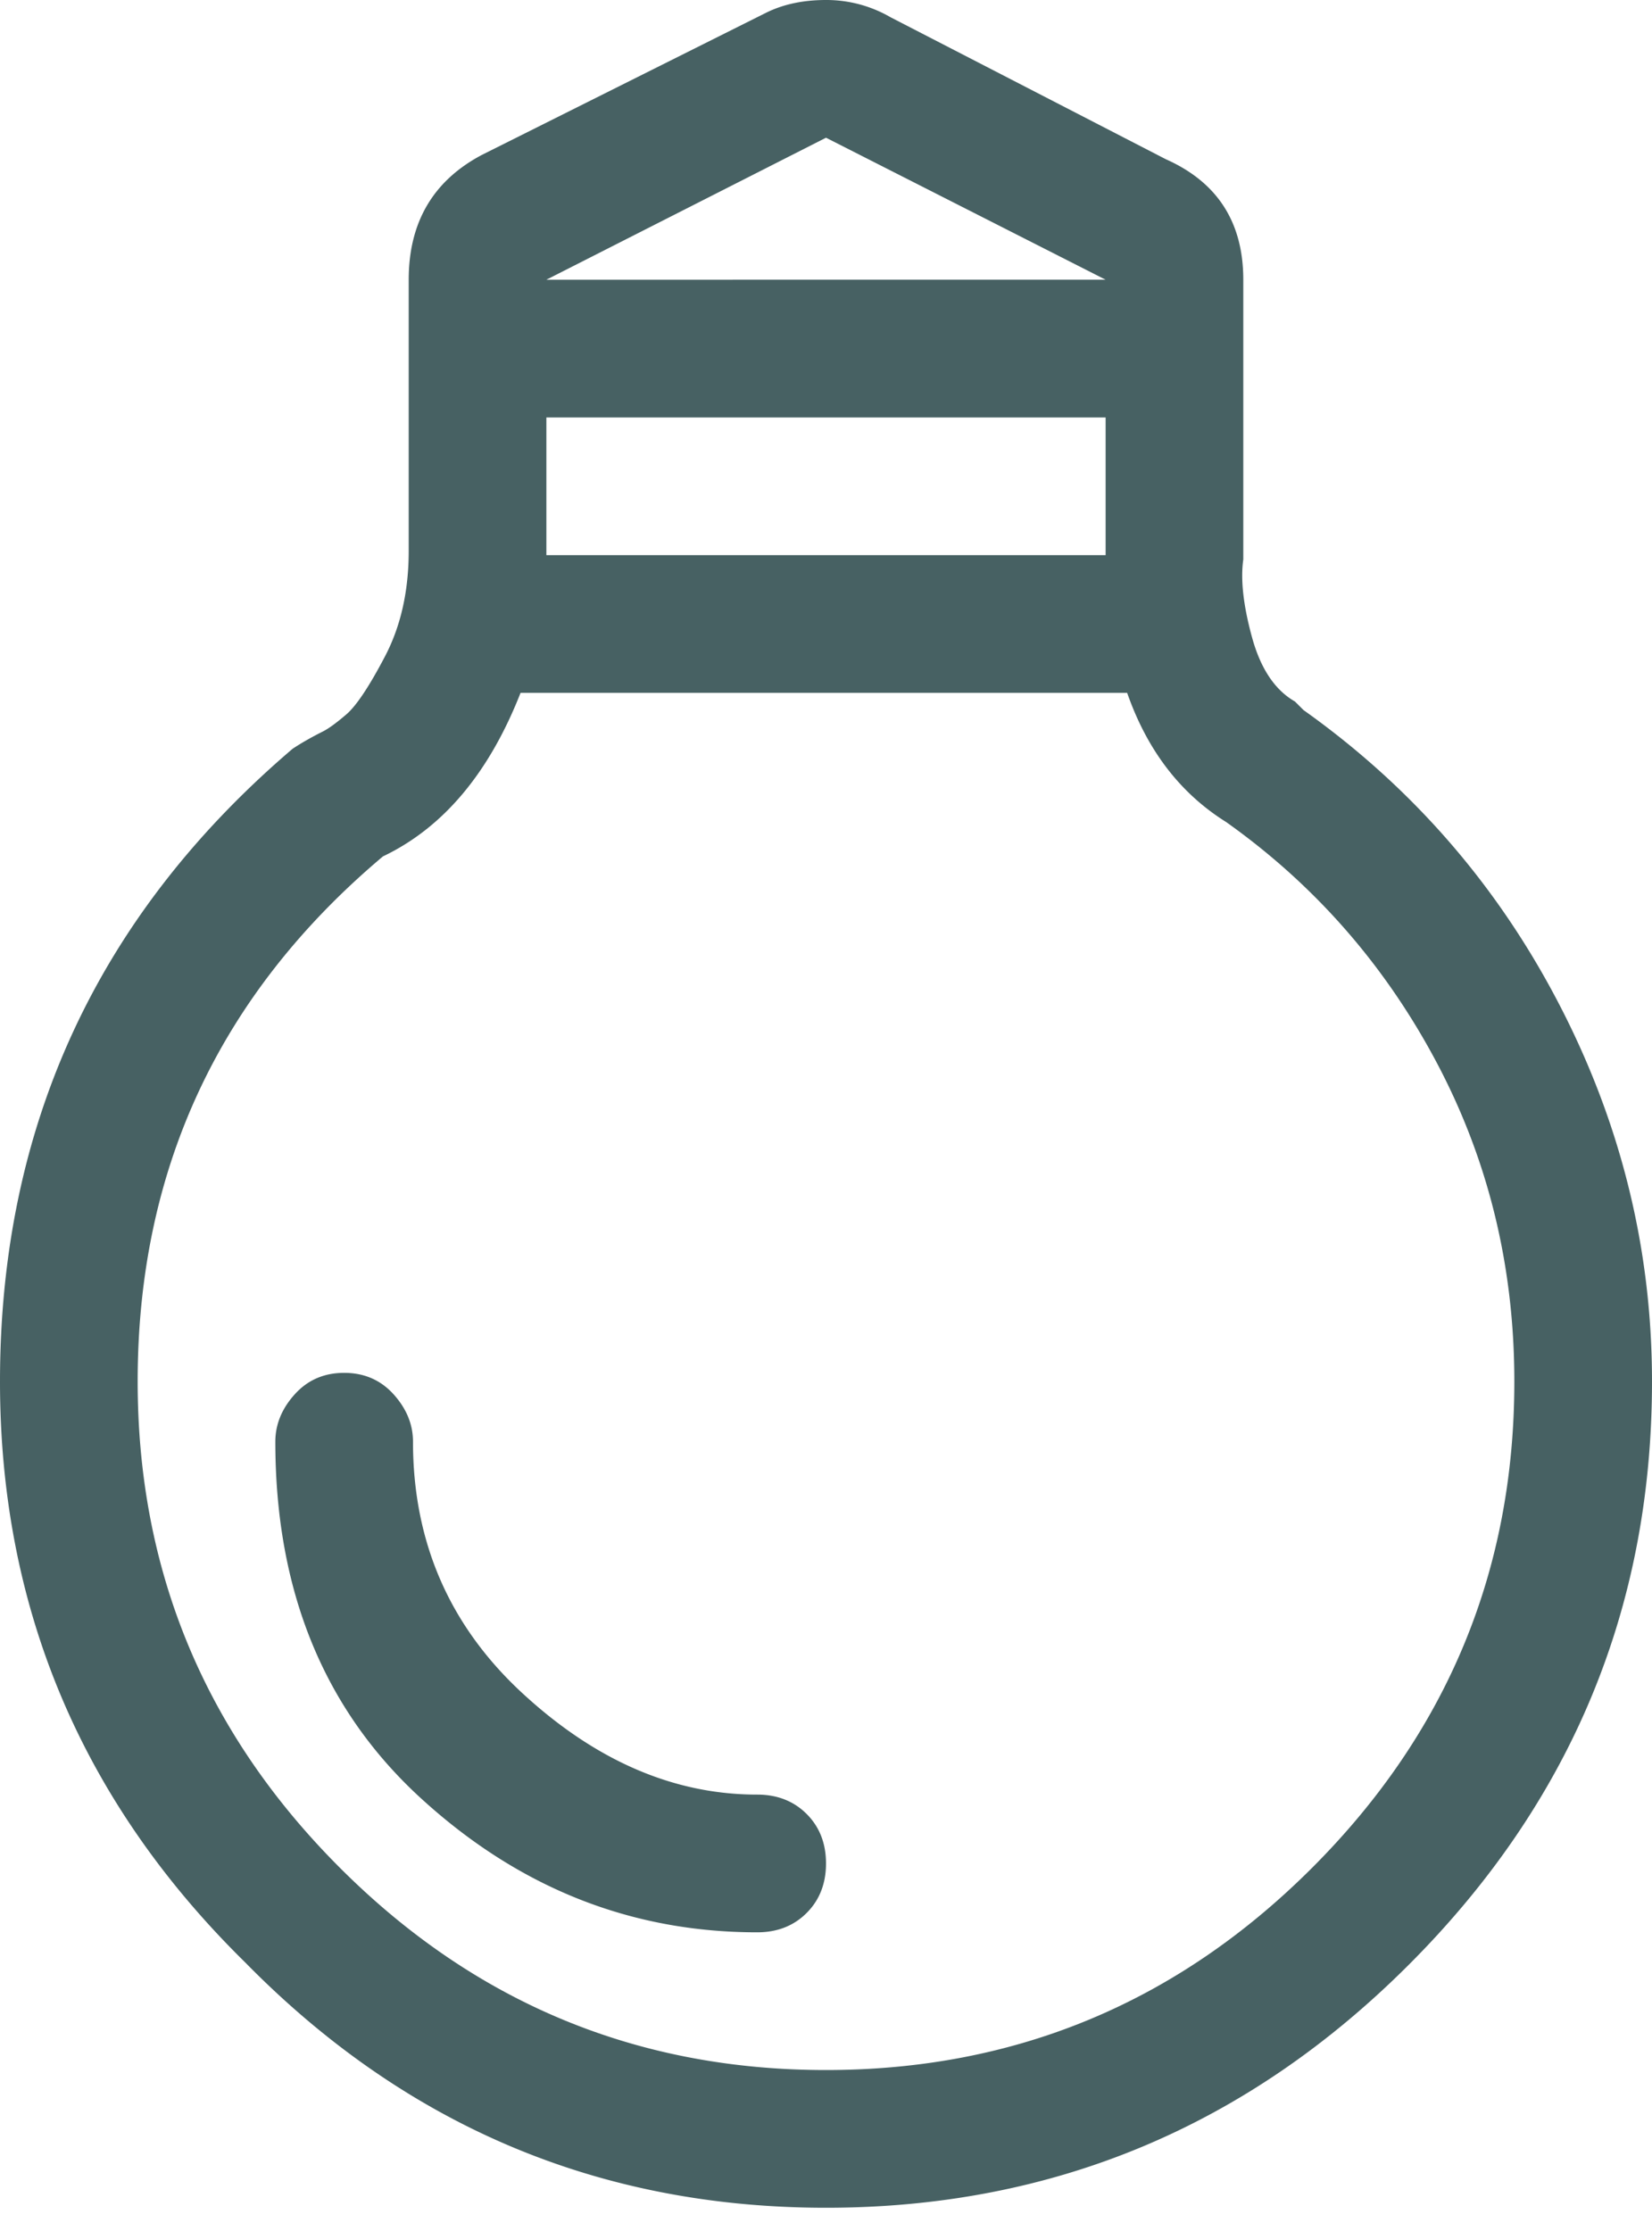
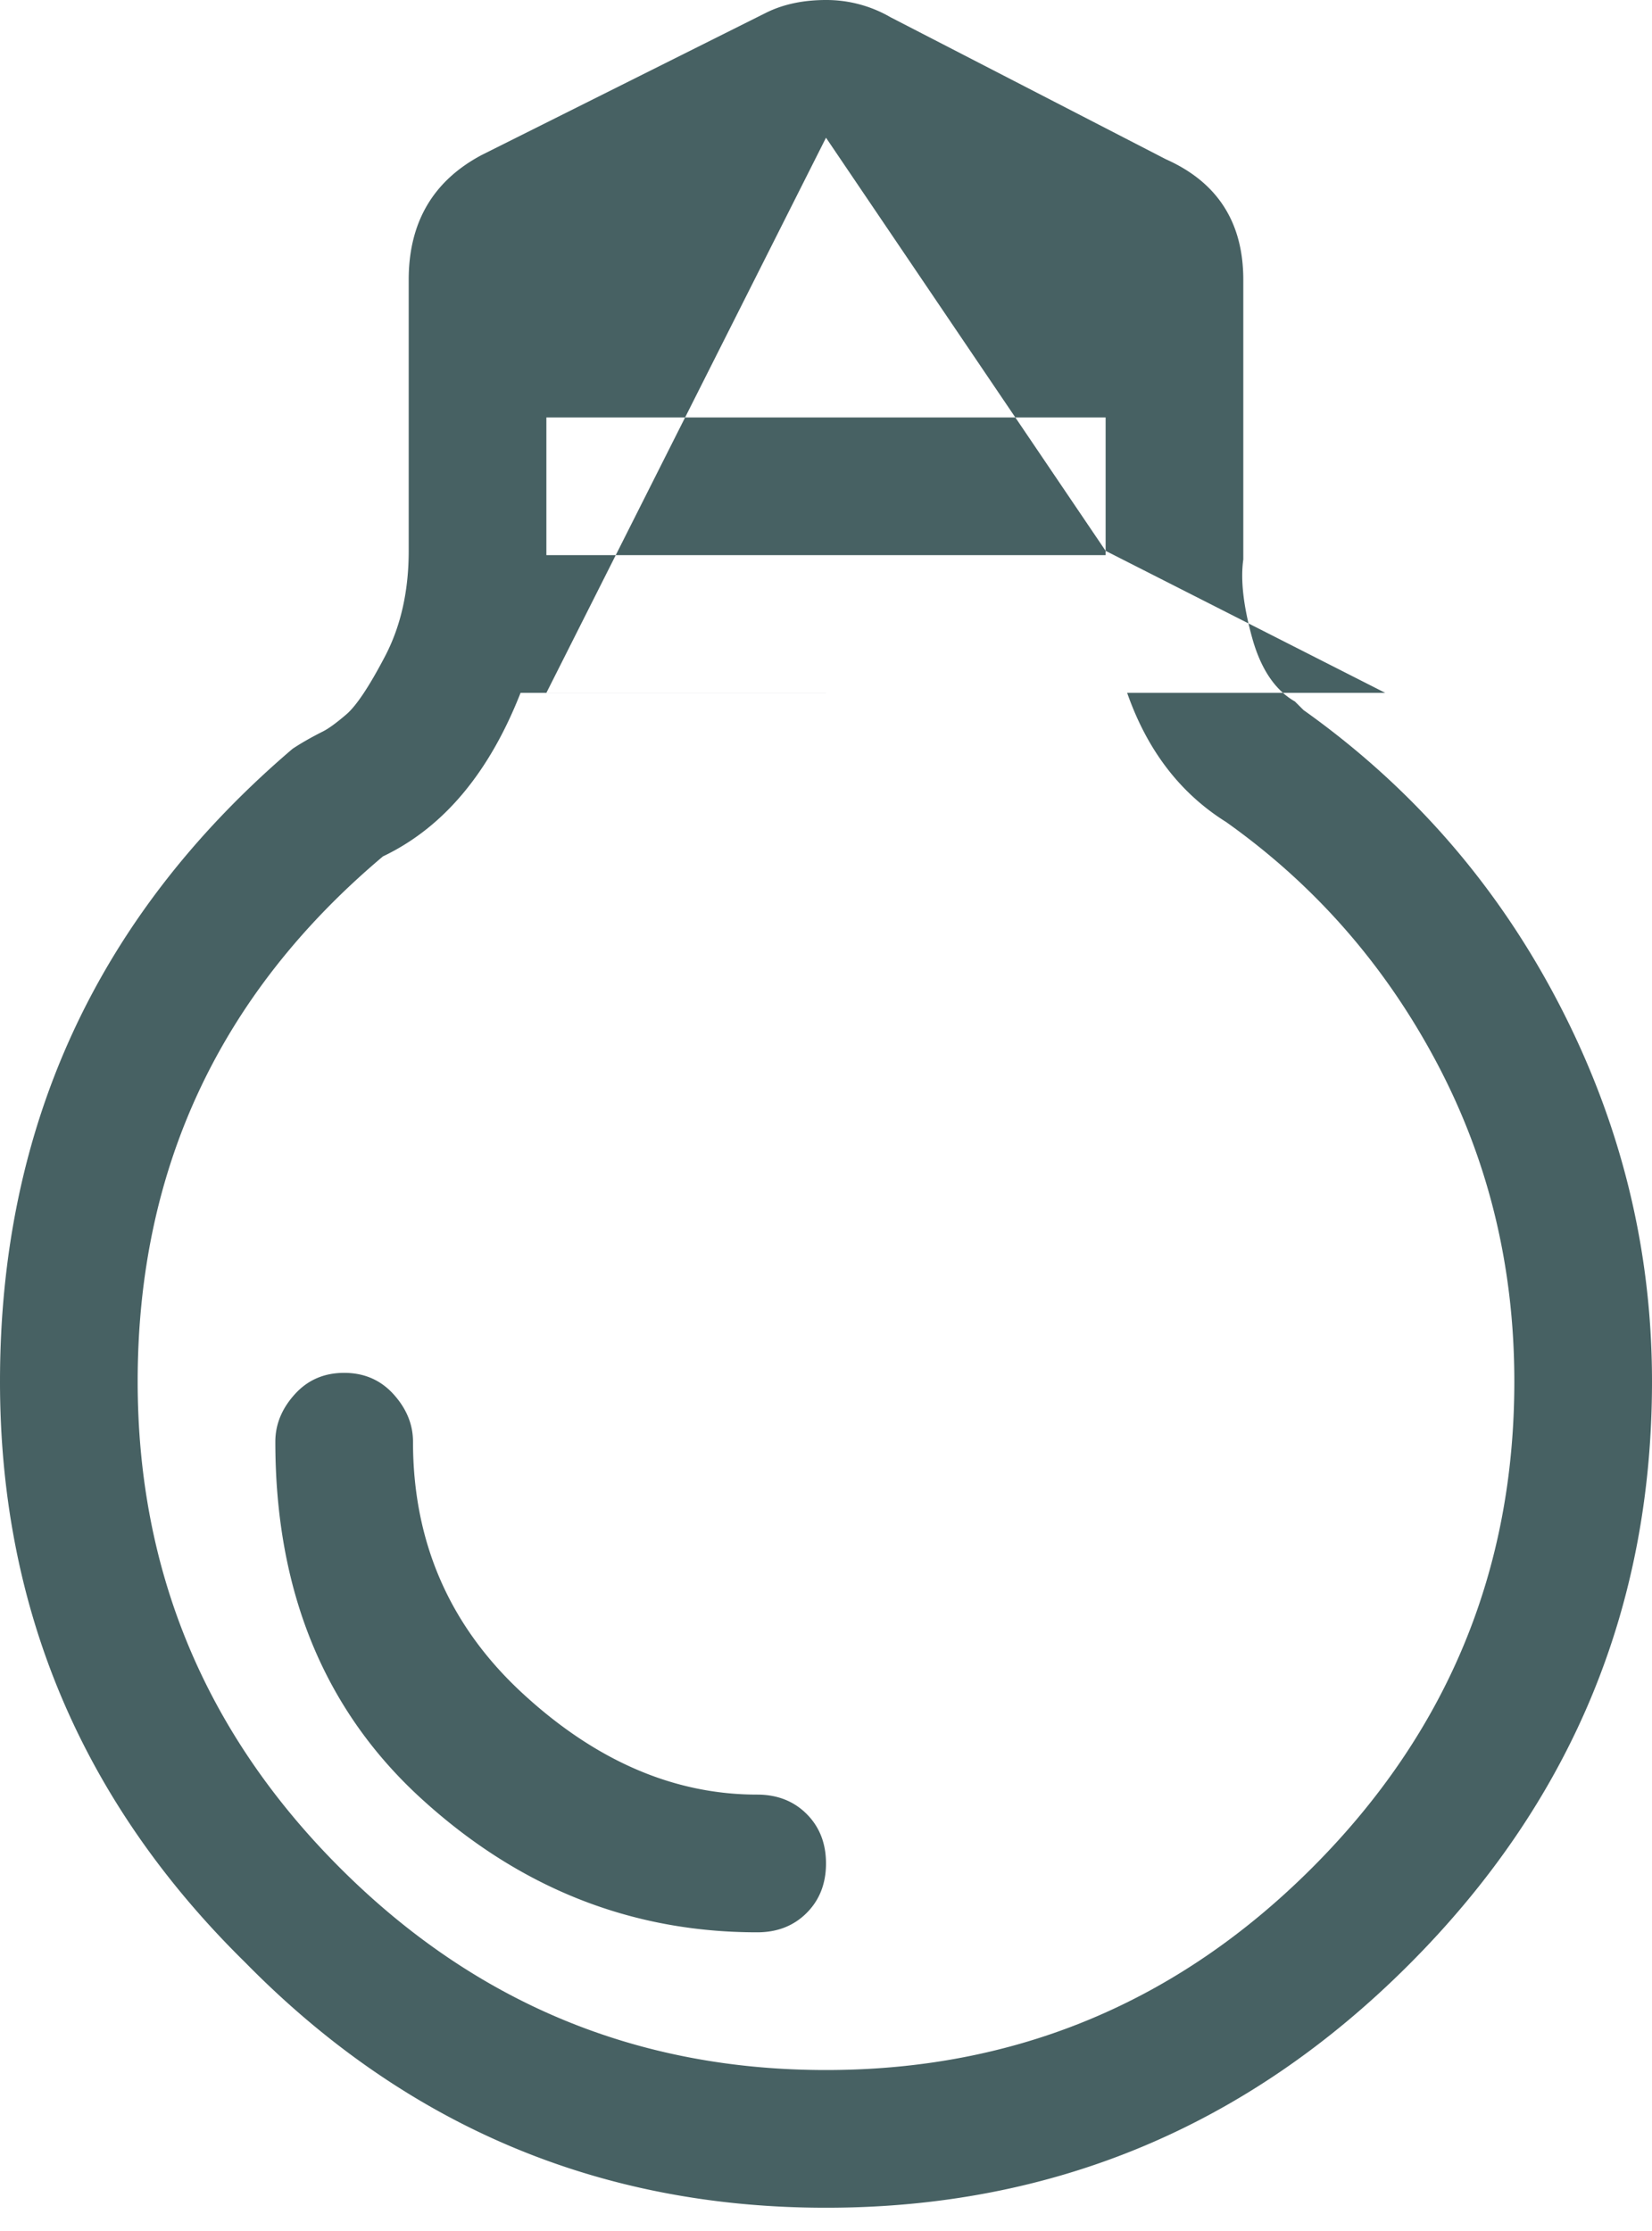
<svg xmlns="http://www.w3.org/2000/svg" width="60" height="81" viewBox="0 0 60 81">
-   <path fill="#476163" fill-rule="evenodd" d="M8.906 71.25C14.74 77.188 21.771 80.156 30 80.156c8.23 0 15.286-2.942 21.172-8.828C57.057 65.443 60 58.385 60 50.156c0-4.791-1.12-9.349-3.36-13.672-2.239-4.323-5.338-7.89-9.296-10.703l-.313-.312c-.729-.417-1.25-1.198-1.562-2.344-.313-1.146-.417-2.083-.313-2.813V10.157c0-2.083-.937-3.541-2.812-4.375l-10-5.156A4.648 4.648 0 0 0 30 0c-.833 0-1.563.156-2.188.469L17.5 5.625c-1.77.938-2.656 2.448-2.656 4.531V20c0 1.458-.287 2.734-.86 3.828-.573 1.094-1.041 1.797-1.406 2.11-.364.312-.65.52-.86.624-.416.209-.78.417-1.093.625C3.542 33.23 0 40.885 0 50.157c0 8.228 2.969 15.26 8.906 21.093zM40.156 20v.156H19.844v-5h20.312V20zM30 5l10.156 5.156H19.844L30 5zM13.906 31.094c2.188-1.042 3.854-3.021 5-5.938h22.032c.729 2.084 1.927 3.646 3.593 4.688 3.23 2.291 5.781 5.208 7.657 8.75C54.063 42.135 55 45.99 55 50.156c0 6.875-2.448 12.76-7.344 17.657C42.76 72.707 36.875 75.156 30 75.156c-6.875 0-12.76-2.448-17.656-7.344C7.448 62.918 5 57.032 5 50.157c0-7.708 2.969-14.062 8.906-19.062zM27.5 70.156c.73 0 1.328-.234 1.797-.703.469-.469.703-1.068.703-1.797 0-.729-.234-1.328-.703-1.797-.469-.468-1.068-.703-1.797-.703-3.02 0-5.86-1.224-8.516-3.672C16.328 59.036 15 55.99 15 52.344c0-.625-.234-1.198-.703-1.719-.469-.52-1.068-.781-1.797-.781-.73 0-1.328.26-1.797.781-.469.52-.703 1.094-.703 1.719 0 5.416 1.77 9.74 5.313 12.968 3.541 3.23 7.604 4.844 12.187 4.844z" />
+   <path fill="#476163" fill-rule="evenodd" d="M8.906 71.25C14.74 77.188 21.771 80.156 30 80.156c8.23 0 15.286-2.942 21.172-8.828C57.057 65.443 60 58.385 60 50.156c0-4.791-1.12-9.349-3.36-13.672-2.239-4.323-5.338-7.89-9.296-10.703l-.313-.312c-.729-.417-1.25-1.198-1.562-2.344-.313-1.146-.417-2.083-.313-2.813V10.157c0-2.083-.937-3.541-2.812-4.375l-10-5.156A4.648 4.648 0 0 0 30 0c-.833 0-1.563.156-2.188.469L17.5 5.625c-1.77.938-2.656 2.448-2.656 4.531V20c0 1.458-.287 2.734-.86 3.828-.573 1.094-1.041 1.797-1.406 2.11-.364.312-.65.52-.86.624-.416.209-.78.417-1.093.625C3.542 33.23 0 40.885 0 50.157c0 8.228 2.969 15.26 8.906 21.093zM40.156 20v.156H19.844v-5h20.312V20zl10.156 5.156H19.844L30 5zM13.906 31.094c2.188-1.042 3.854-3.021 5-5.938h22.032c.729 2.084 1.927 3.646 3.593 4.688 3.23 2.291 5.781 5.208 7.657 8.75C54.063 42.135 55 45.99 55 50.156c0 6.875-2.448 12.76-7.344 17.657C42.76 72.707 36.875 75.156 30 75.156c-6.875 0-12.76-2.448-17.656-7.344C7.448 62.918 5 57.032 5 50.157c0-7.708 2.969-14.062 8.906-19.062zM27.5 70.156c.73 0 1.328-.234 1.797-.703.469-.469.703-1.068.703-1.797 0-.729-.234-1.328-.703-1.797-.469-.468-1.068-.703-1.797-.703-3.02 0-5.86-1.224-8.516-3.672C16.328 59.036 15 55.99 15 52.344c0-.625-.234-1.198-.703-1.719-.469-.52-1.068-.781-1.797-.781-.73 0-1.328.26-1.797.781-.469.52-.703 1.094-.703 1.719 0 5.416 1.77 9.74 5.313 12.968 3.541 3.23 7.604 4.844 12.187 4.844z" />
</svg>